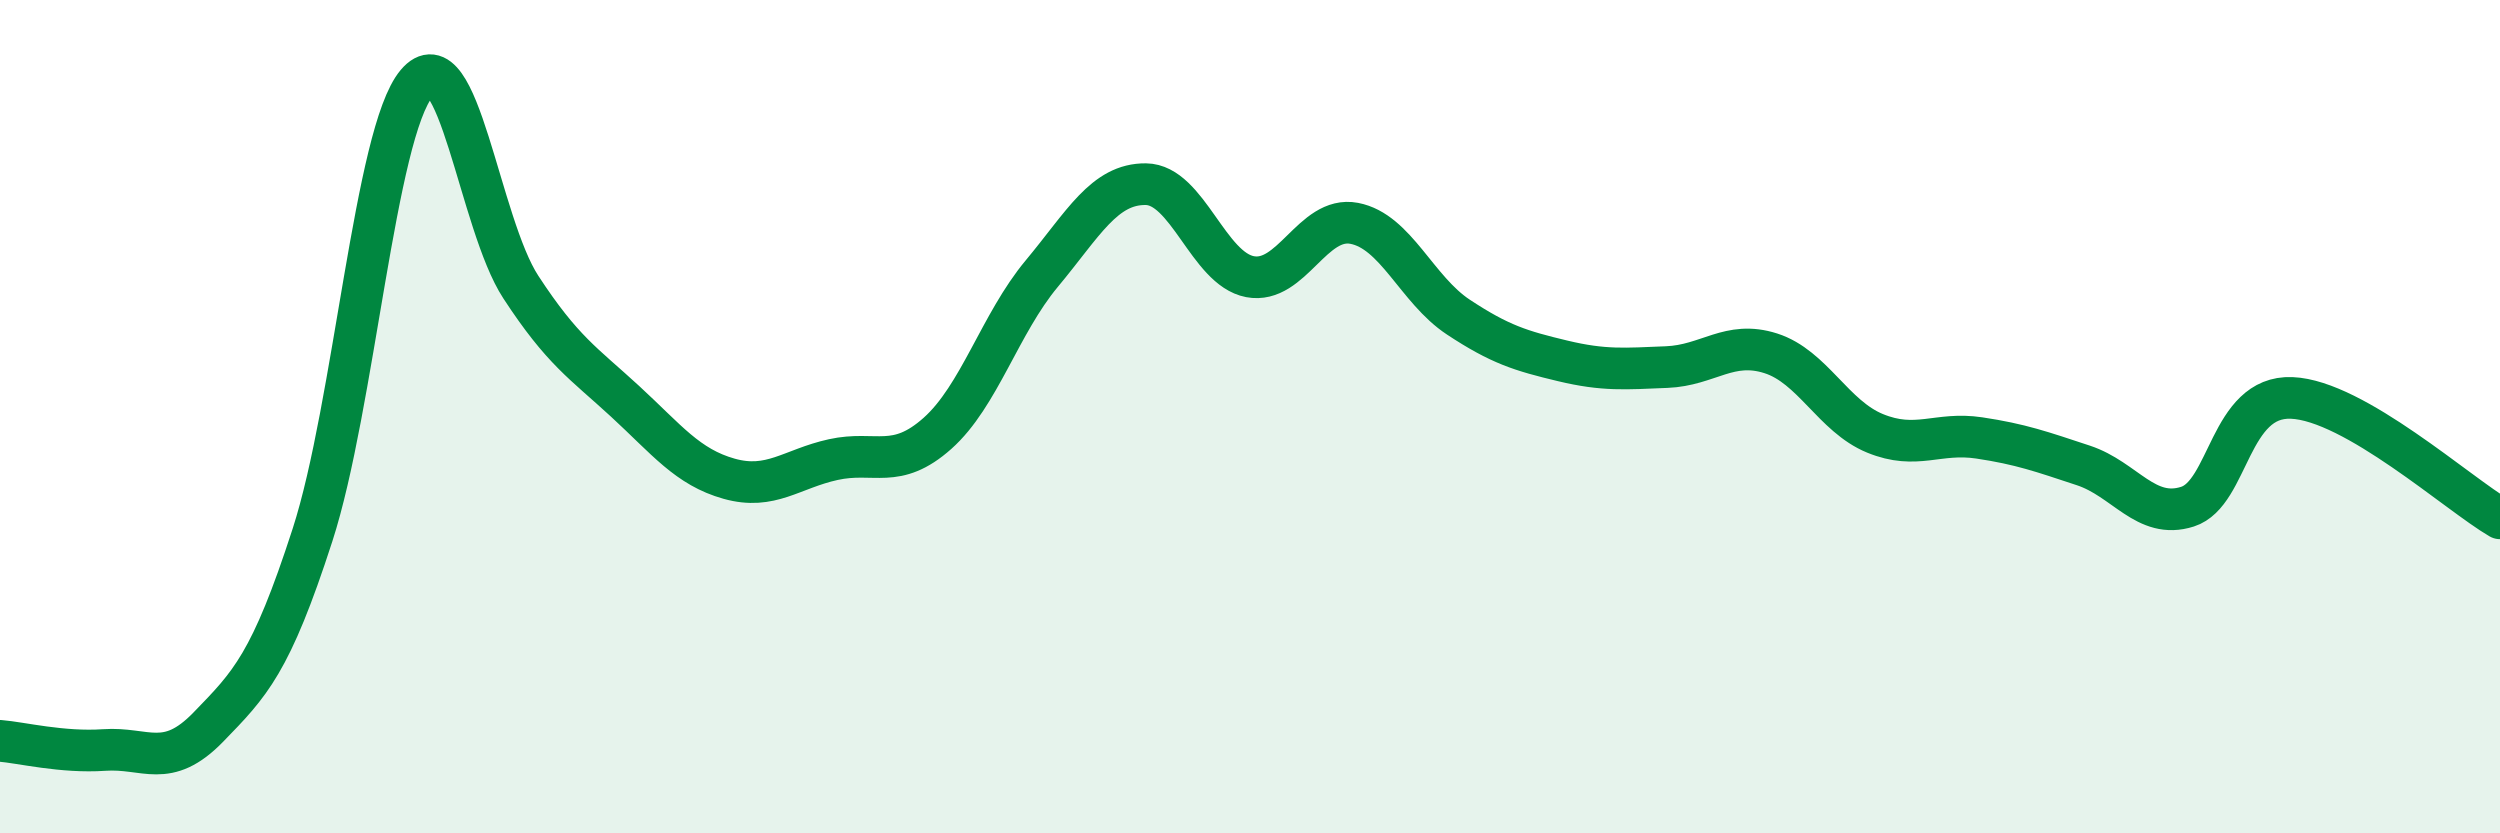
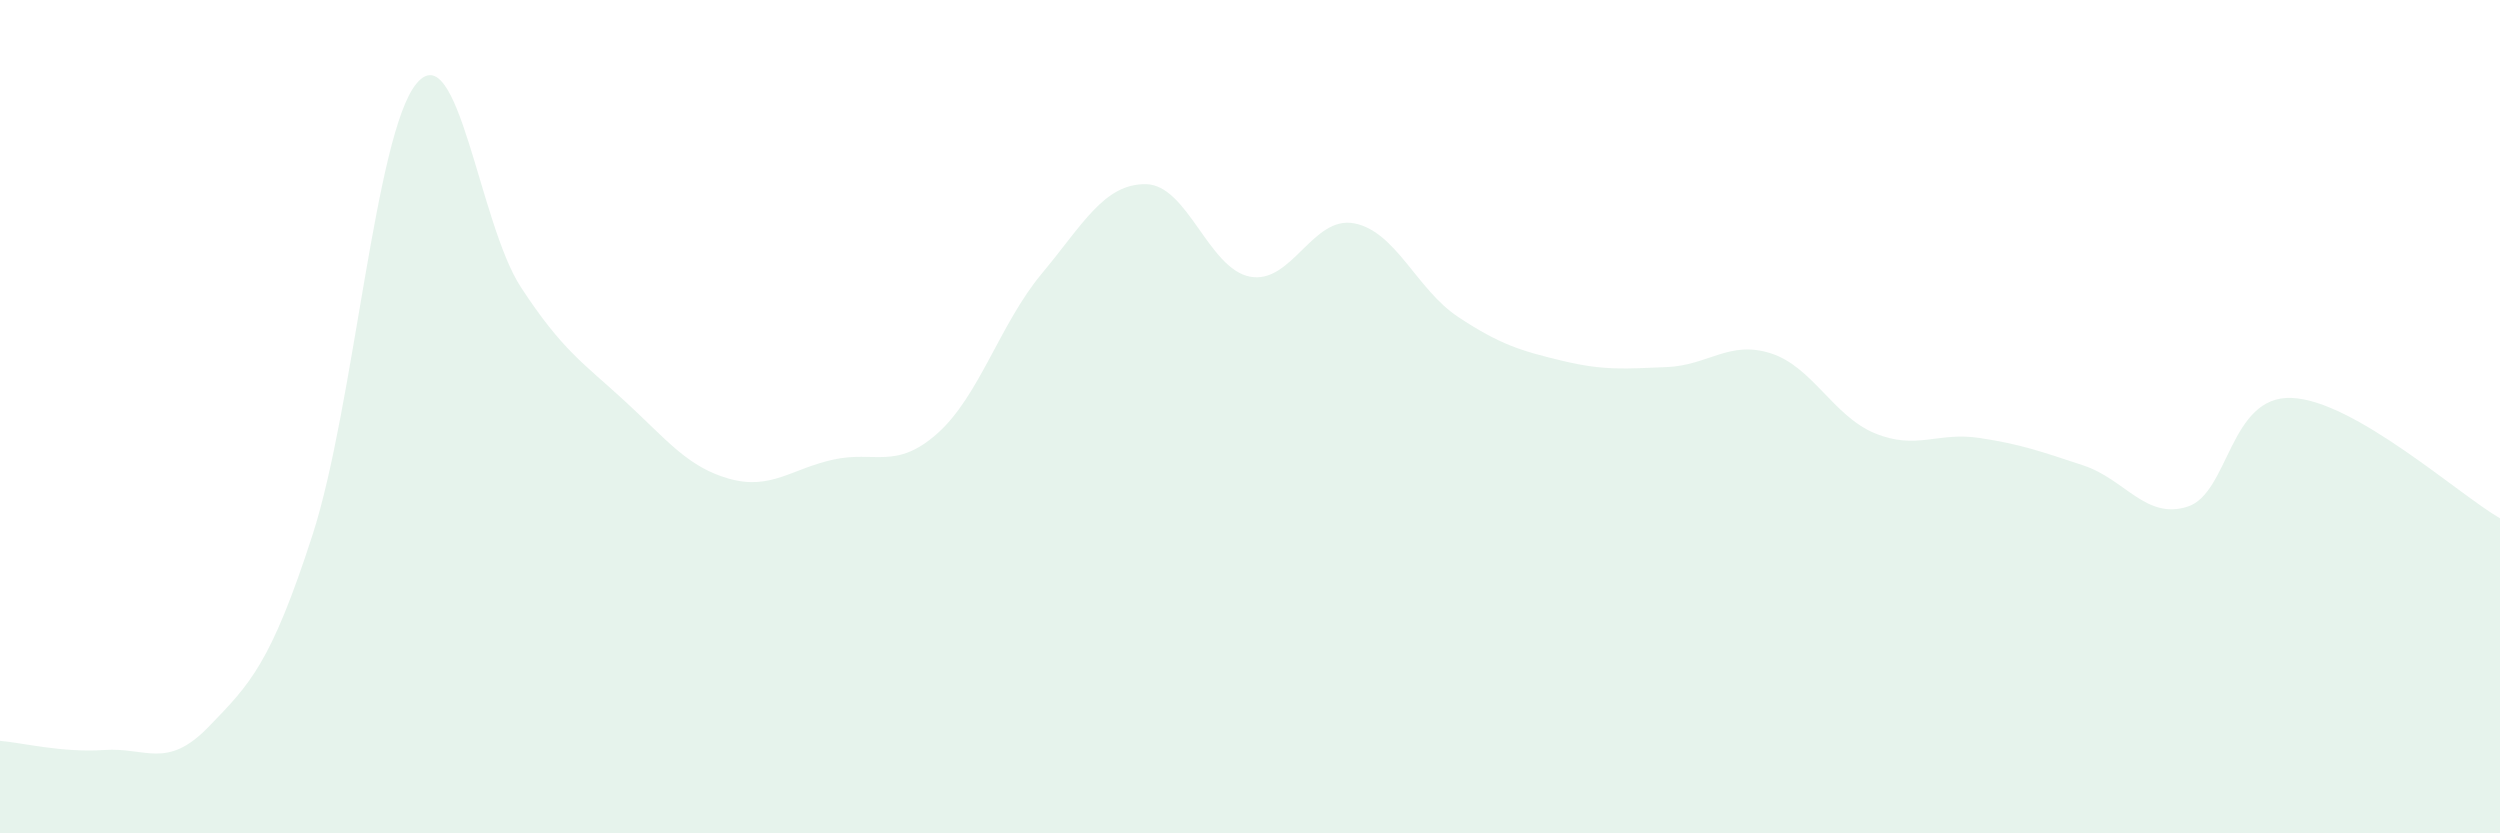
<svg xmlns="http://www.w3.org/2000/svg" width="60" height="20" viewBox="0 0 60 20">
  <path d="M 0,17.78 C 0.5,17.82 1.5,18.07 2.5,18 C 3.5,17.93 4,18.48 5,17.45 C 6,16.42 6.5,15.93 7.5,12.84 C 8.5,9.75 9,3.19 10,2 C 11,0.81 11.5,5.36 12.5,6.89 C 13.5,8.42 14,8.71 15,9.63 C 16,10.55 16.5,11.21 17.5,11.49 C 18.5,11.77 19,11.25 20,11.03 C 21,10.81 21.5,11.29 22.5,10.4 C 23.5,9.51 24,7.77 25,6.57 C 26,5.37 26.5,4.41 27.5,4.42 C 28.5,4.43 29,6.45 30,6.64 C 31,6.83 31.5,5.17 32.5,5.36 C 33.5,5.55 34,6.95 35,7.61 C 36,8.27 36.5,8.42 37.5,8.66 C 38.5,8.9 39,8.85 40,8.81 C 41,8.77 41.5,8.16 42.5,8.48 C 43.5,8.8 44,9.99 45,10.4 C 46,10.81 46.5,10.36 47.5,10.51 C 48.5,10.66 49,10.84 50,11.17 C 51,11.5 51.5,12.48 52.5,12.16 C 53.5,11.84 53.5,9.49 55,9.55 C 56.5,9.61 59,11.86 60,12.44L60 20L0 20Z" fill="#008740" opacity="0.1" stroke-linecap="round" stroke-linejoin="round" />
-   <path d="M 0,17.78 C 0.5,17.82 1.5,18.07 2.5,18 C 3.5,17.93 4,18.48 5,17.45 C 6,16.42 6.5,15.93 7.5,12.84 C 8.5,9.75 9,3.19 10,2 C 11,0.81 11.5,5.36 12.5,6.89 C 13.5,8.42 14,8.71 15,9.63 C 16,10.55 16.5,11.21 17.5,11.49 C 18.5,11.77 19,11.25 20,11.03 C 21,10.81 21.5,11.29 22.5,10.4 C 23.5,9.51 24,7.77 25,6.57 C 26,5.37 26.5,4.41 27.5,4.42 C 28.5,4.43 29,6.45 30,6.64 C 31,6.83 31.5,5.17 32.5,5.36 C 33.5,5.55 34,6.95 35,7.61 C 36,8.27 36.5,8.42 37.5,8.66 C 38.5,8.9 39,8.85 40,8.81 C 41,8.77 41.5,8.16 42.5,8.48 C 43.5,8.8 44,9.99 45,10.4 C 46,10.81 46.5,10.36 47.5,10.51 C 48.5,10.66 49,10.84 50,11.17 C 51,11.5 51.5,12.48 52.5,12.16 C 53.5,11.84 53.5,9.49 55,9.55 C 56.5,9.61 59,11.86 60,12.44" stroke="#008740" stroke-width="1" fill="none" stroke-linecap="round" stroke-linejoin="round" />
</svg>